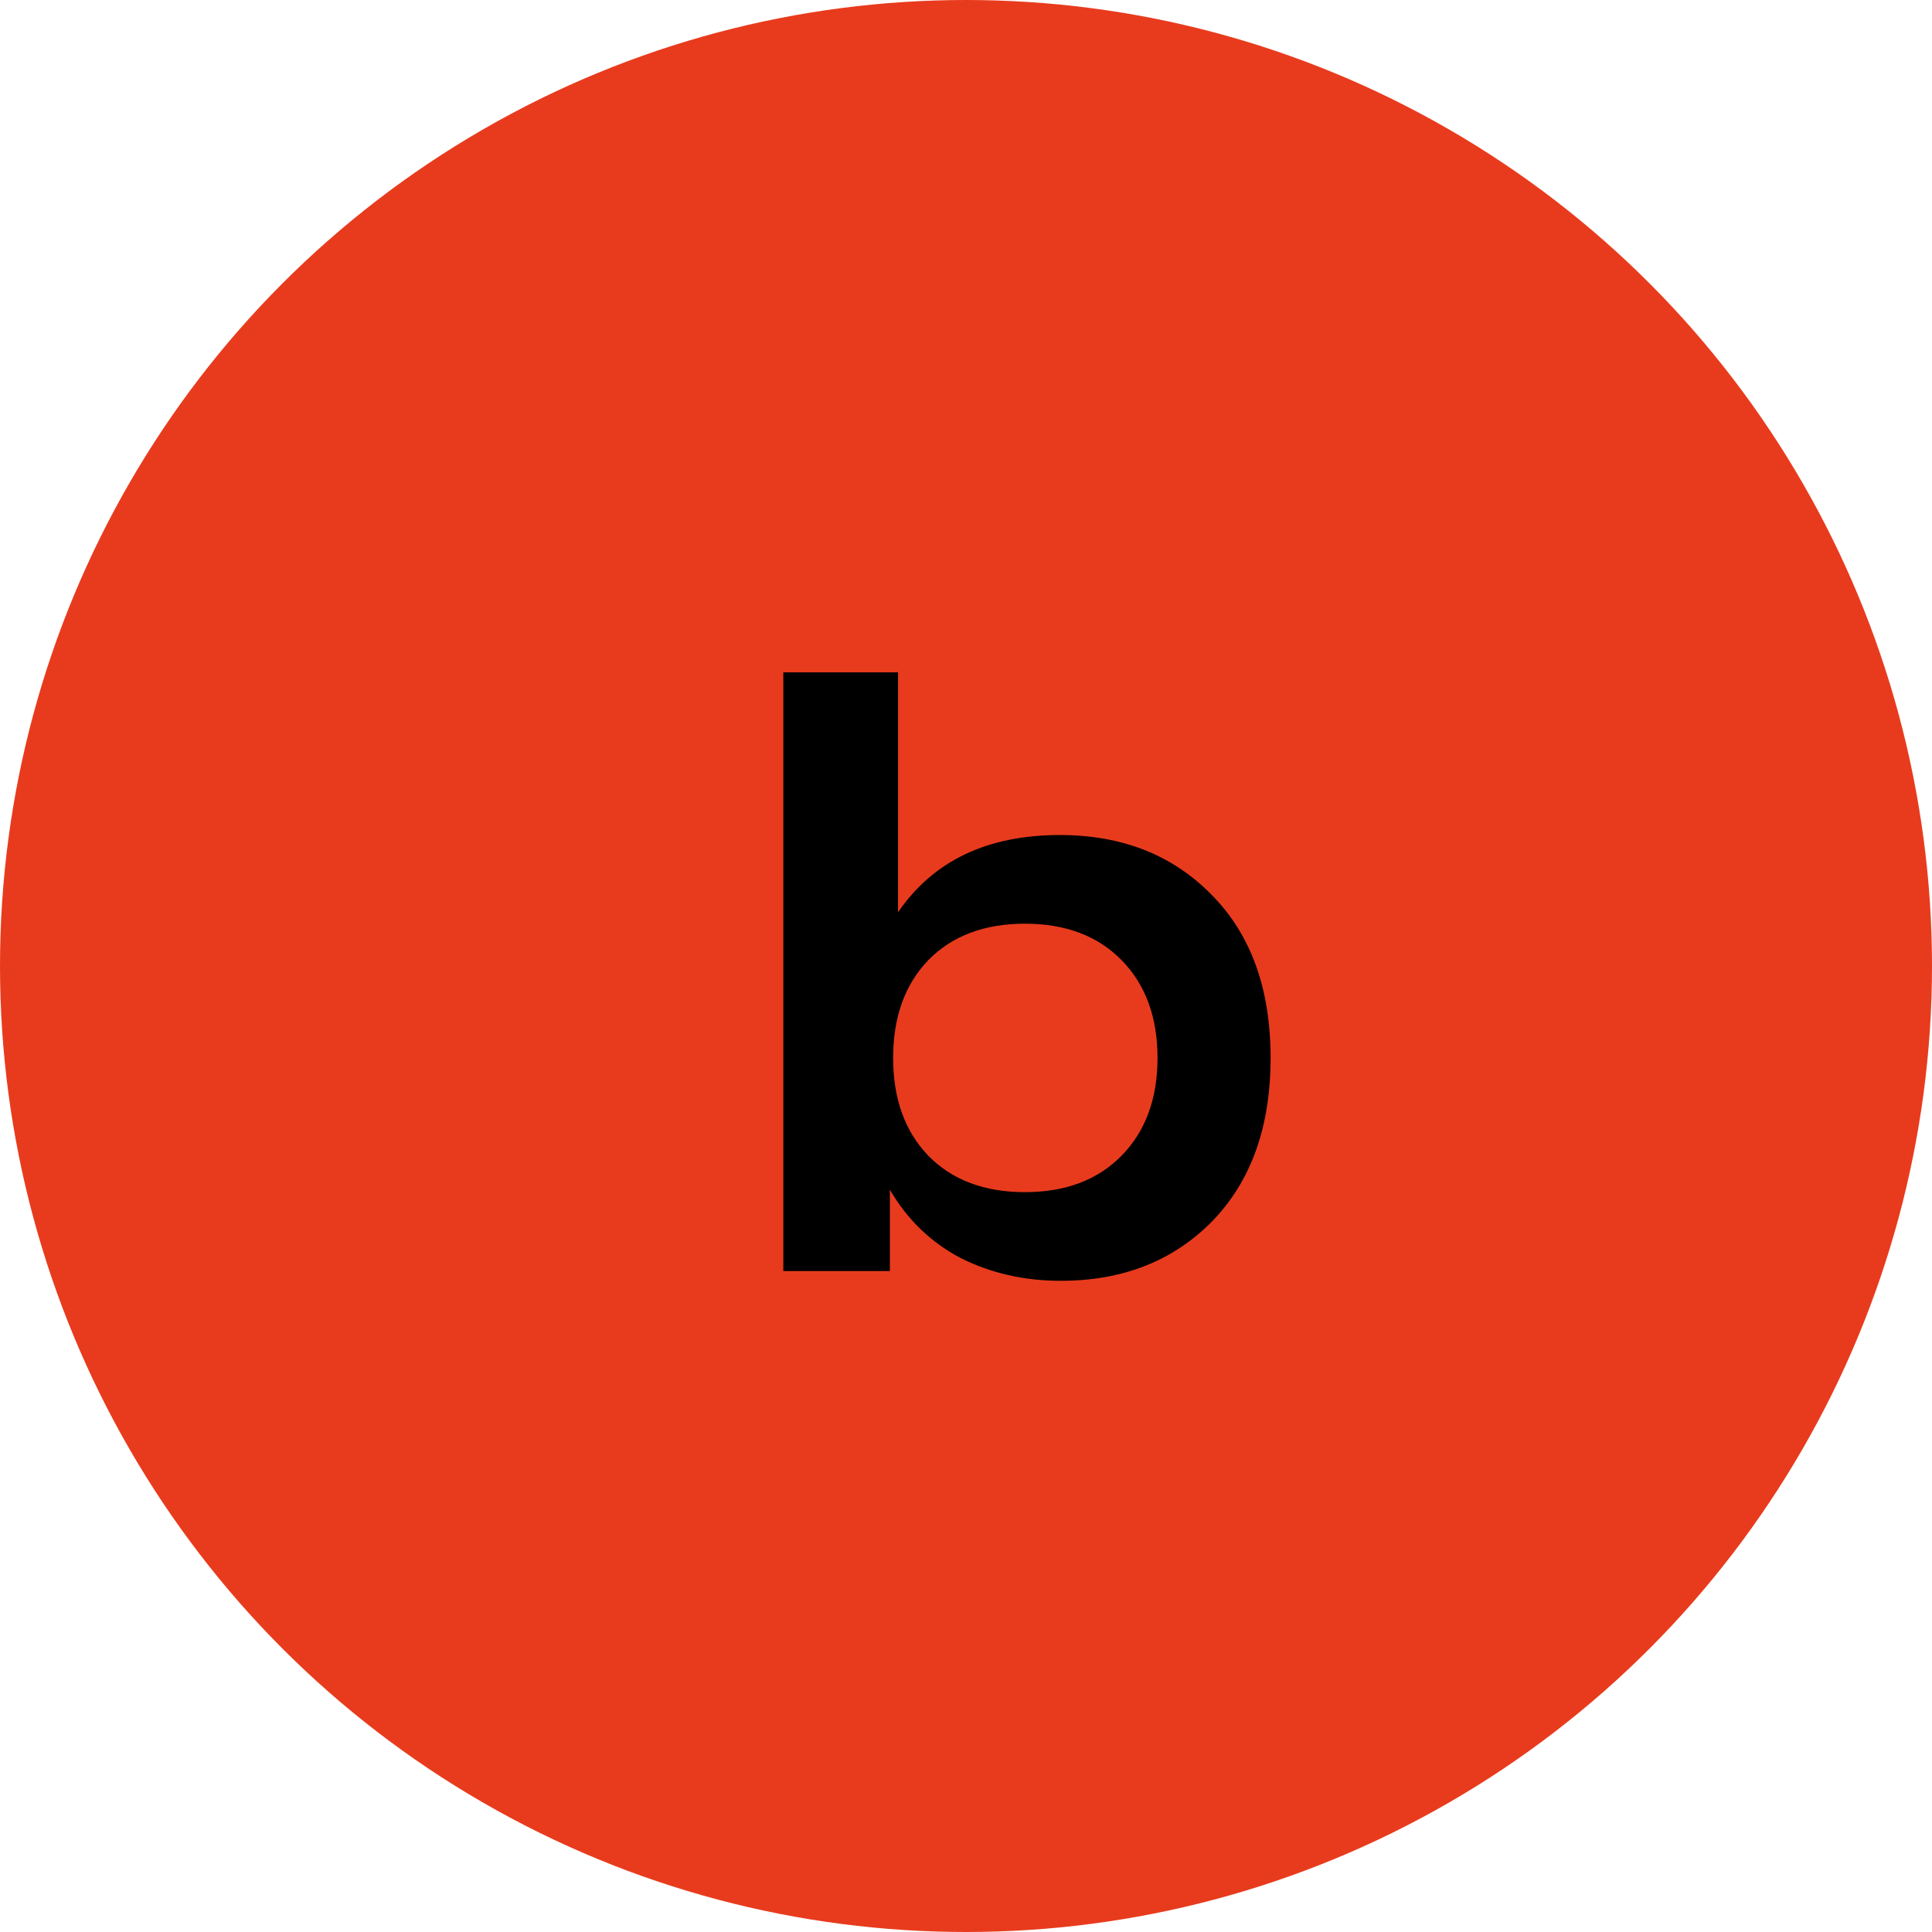
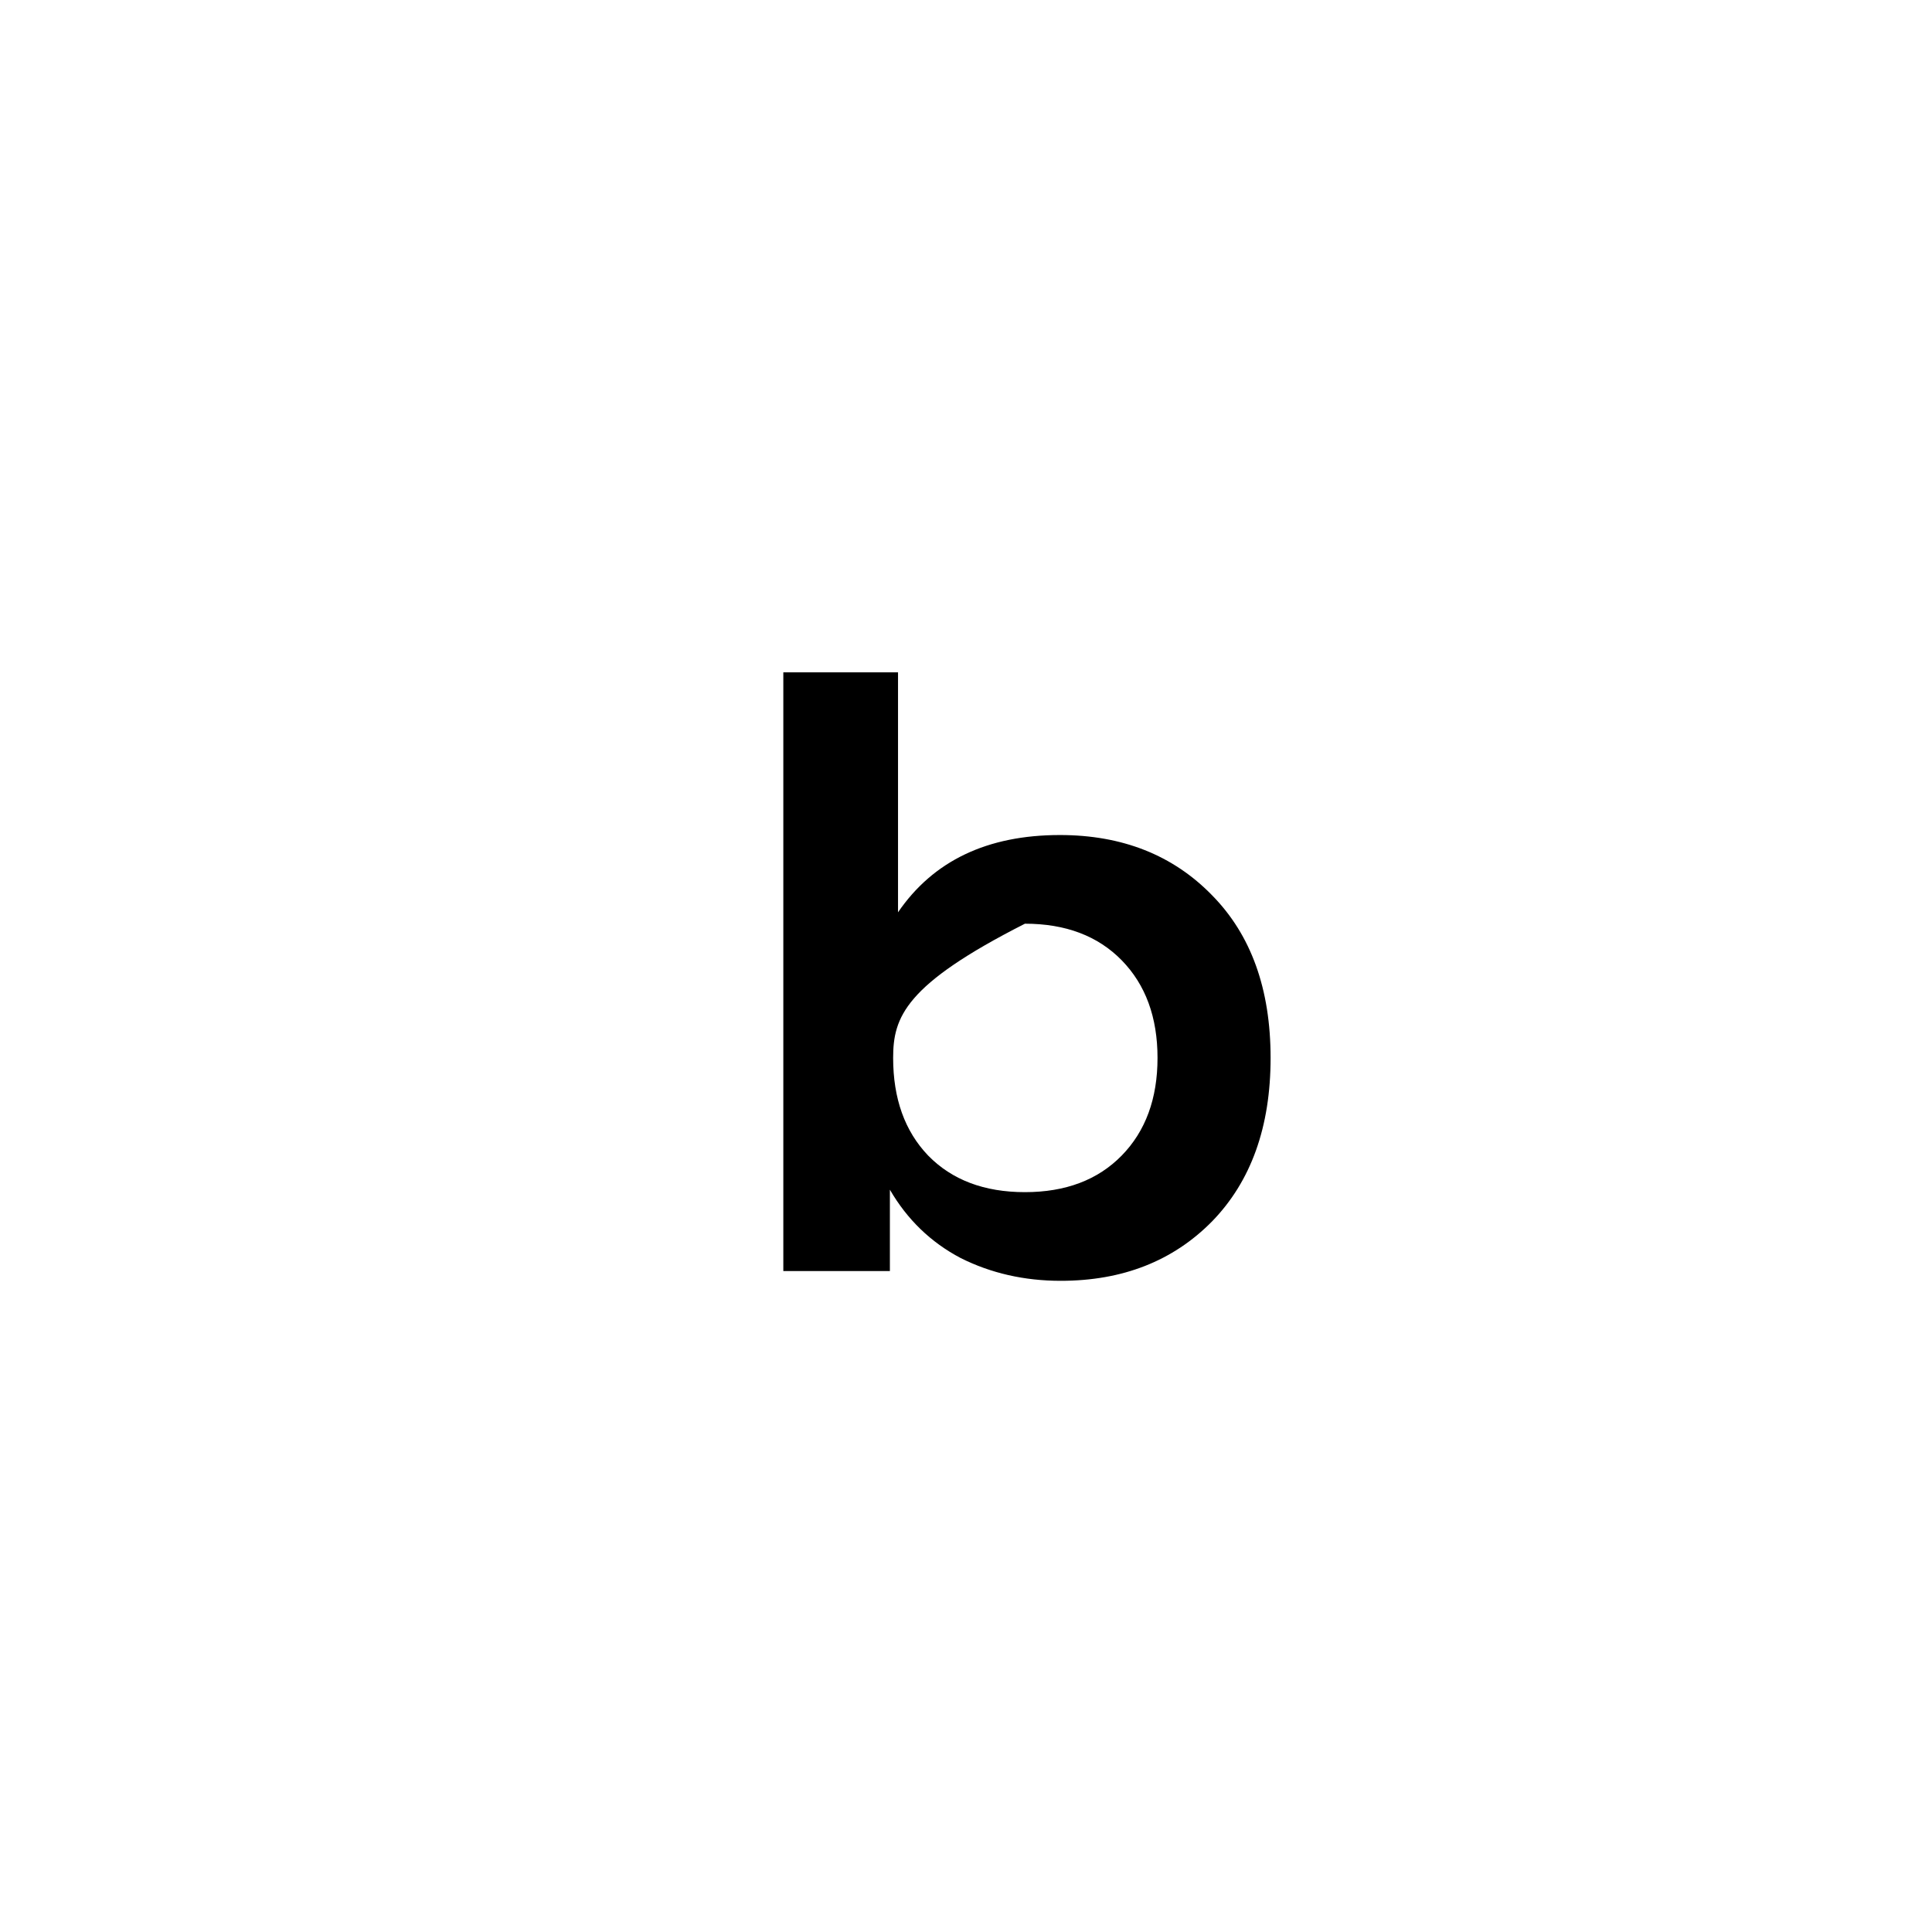
<svg xmlns="http://www.w3.org/2000/svg" width="38" height="38" viewBox="0 0 38 38" fill="none">
-   <circle cx="19" cy="19" r="19" fill="#E83B1D" />
-   <path d="M20.847 16.424C22.073 16.424 23.071 16.819 23.839 17.608C24.607 18.387 24.991 19.453 24.991 20.808C24.991 22.163 24.607 23.235 23.839 24.024C23.071 24.803 22.079 25.192 20.863 25.192C20.148 25.192 19.492 25.043 18.895 24.744C18.308 24.435 17.844 23.987 17.503 23.4V25H15.407V13.224H17.663V17.944C18.356 16.931 19.418 16.424 20.847 16.424ZM18.255 22.728C18.724 23.208 19.359 23.448 20.159 23.448C20.959 23.448 21.593 23.208 22.063 22.728C22.532 22.248 22.767 21.608 22.767 20.808C22.767 20.008 22.532 19.368 22.063 18.888C21.593 18.408 20.959 18.168 20.159 18.168C19.359 18.168 18.724 18.408 18.255 18.888C17.796 19.368 17.567 20.008 17.567 20.808C17.567 21.608 17.796 22.248 18.255 22.728Z" fill="black" />
+   <path d="M20.847 16.424C22.073 16.424 23.071 16.819 23.839 17.608C24.607 18.387 24.991 19.453 24.991 20.808C24.991 22.163 24.607 23.235 23.839 24.024C23.071 24.803 22.079 25.192 20.863 25.192C20.148 25.192 19.492 25.043 18.895 24.744C18.308 24.435 17.844 23.987 17.503 23.4V25H15.407V13.224H17.663V17.944C18.356 16.931 19.418 16.424 20.847 16.424ZM18.255 22.728C18.724 23.208 19.359 23.448 20.159 23.448C20.959 23.448 21.593 23.208 22.063 22.728C22.532 22.248 22.767 21.608 22.767 20.808C22.767 20.008 22.532 19.368 22.063 18.888C21.593 18.408 20.959 18.168 20.159 18.168C17.796 19.368 17.567 20.008 17.567 20.808C17.567 21.608 17.796 22.248 18.255 22.728Z" fill="black" />
</svg>